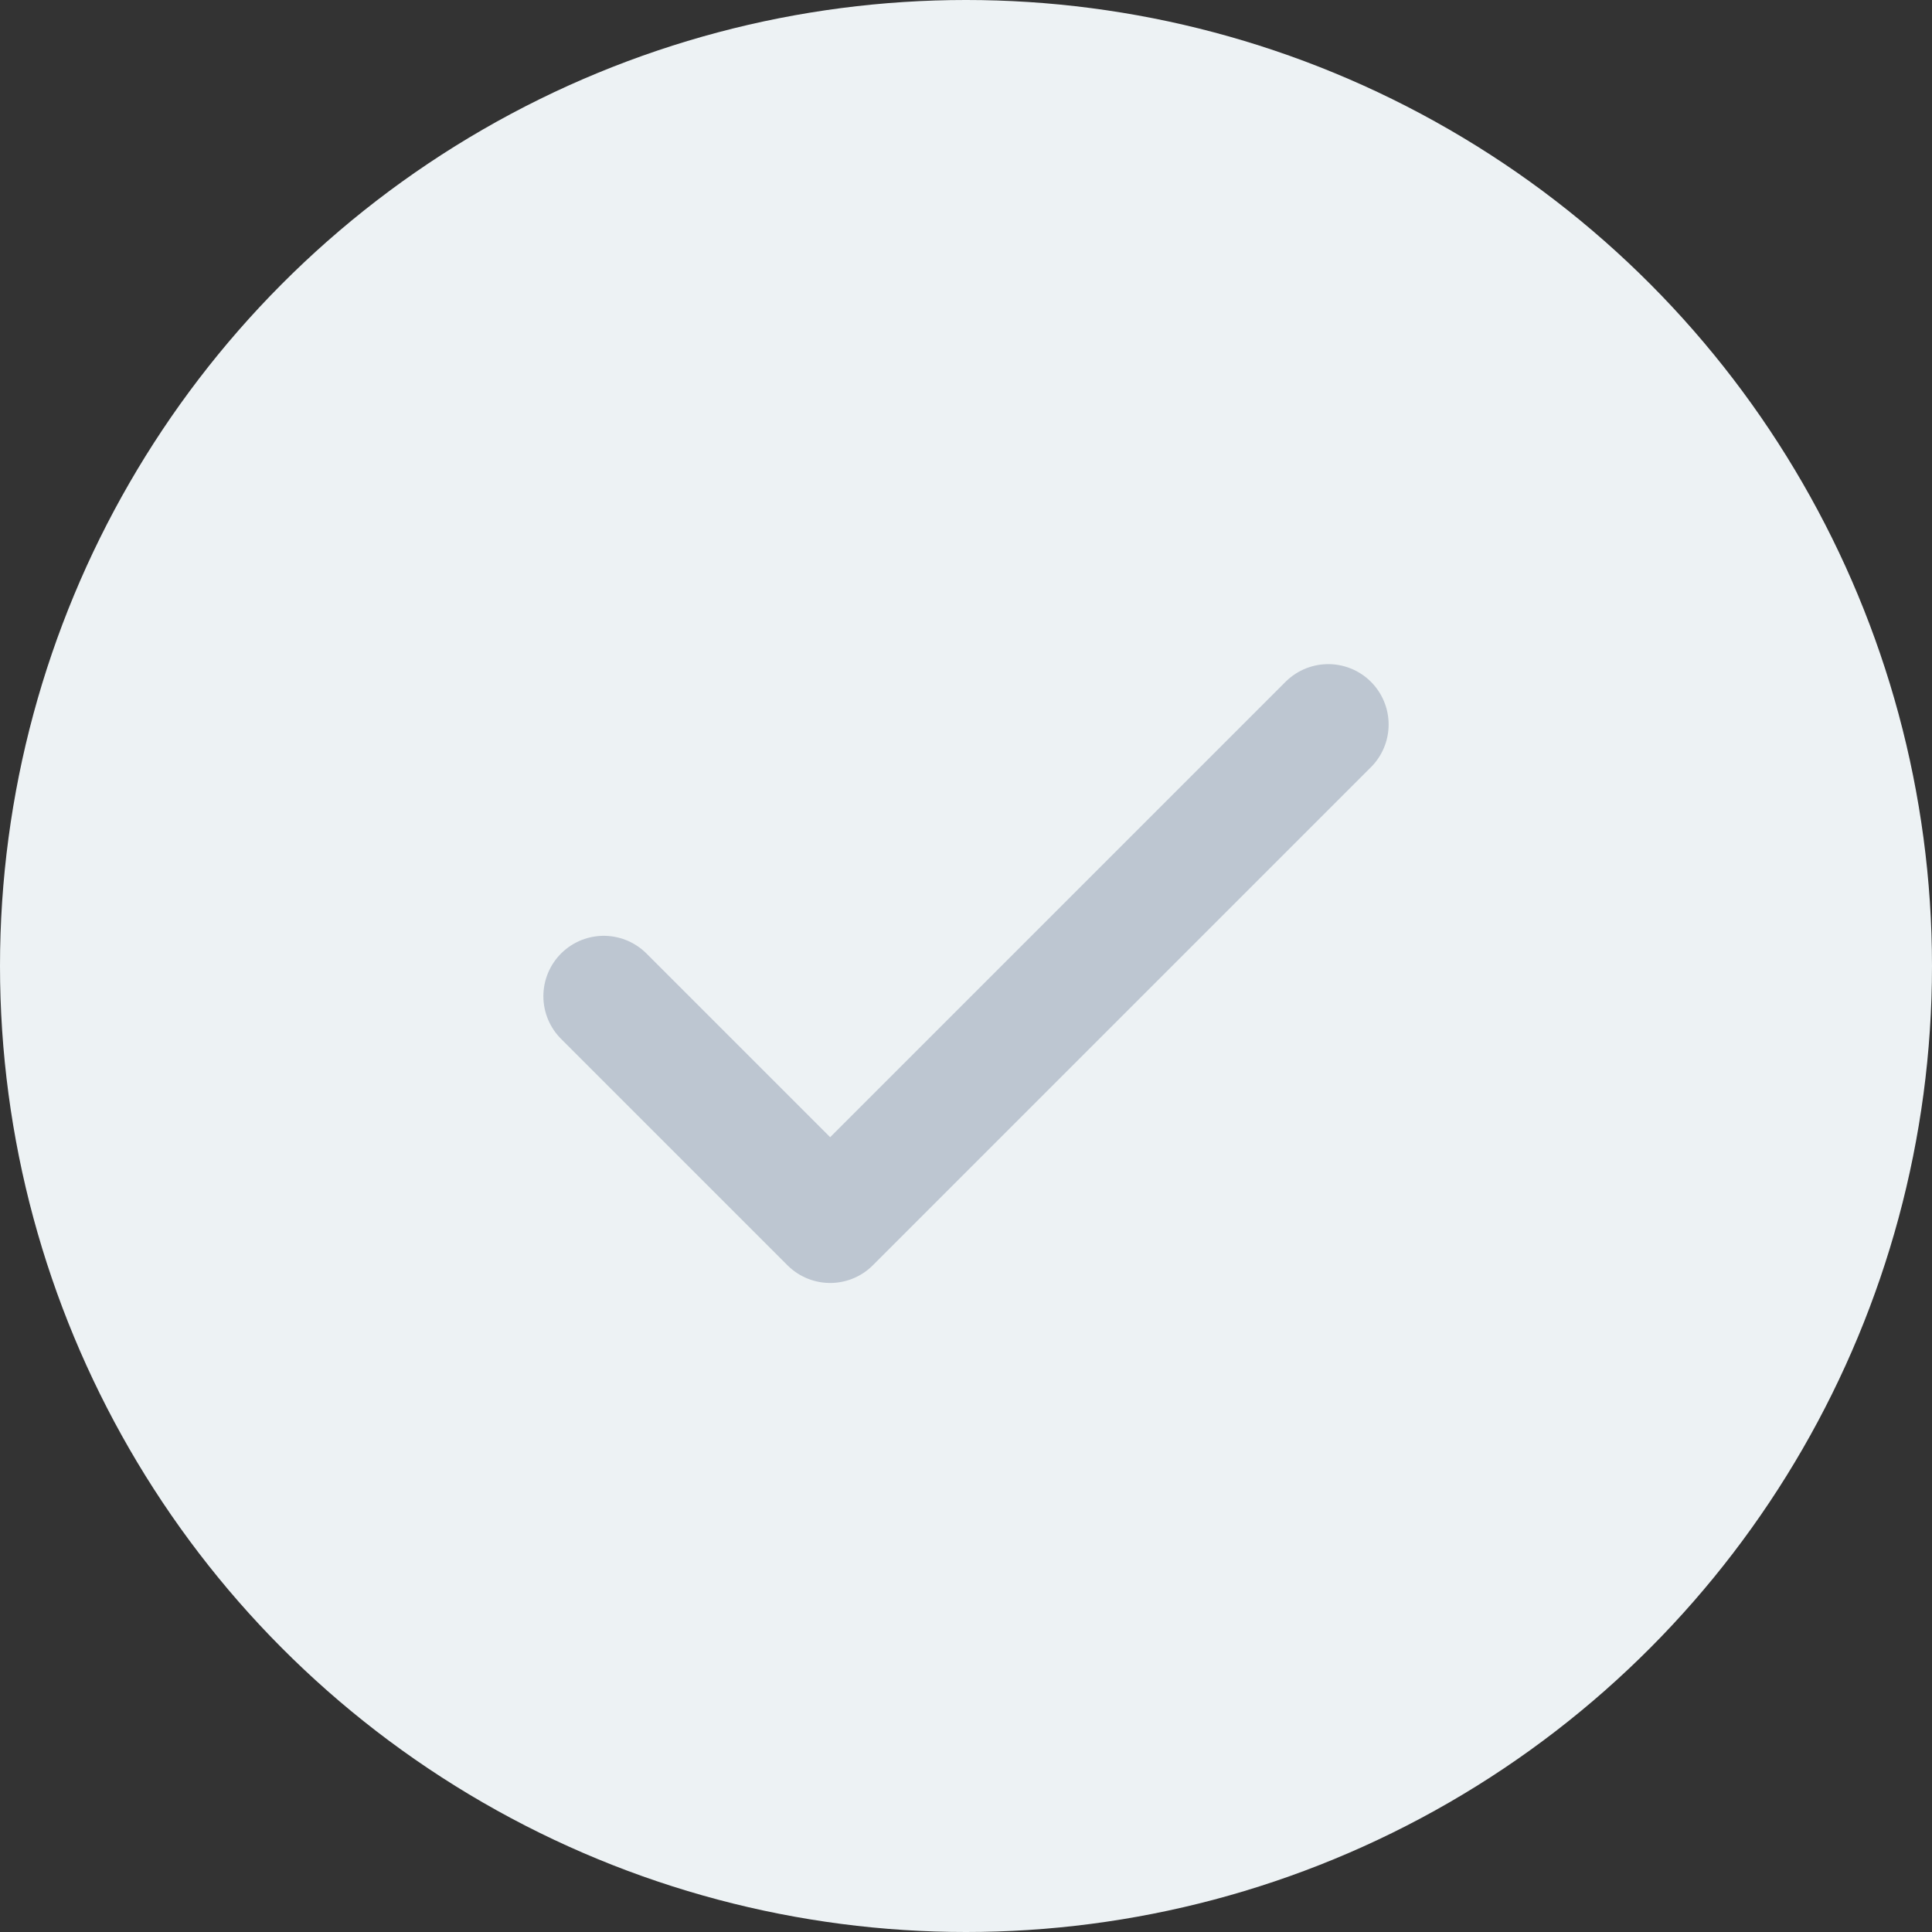
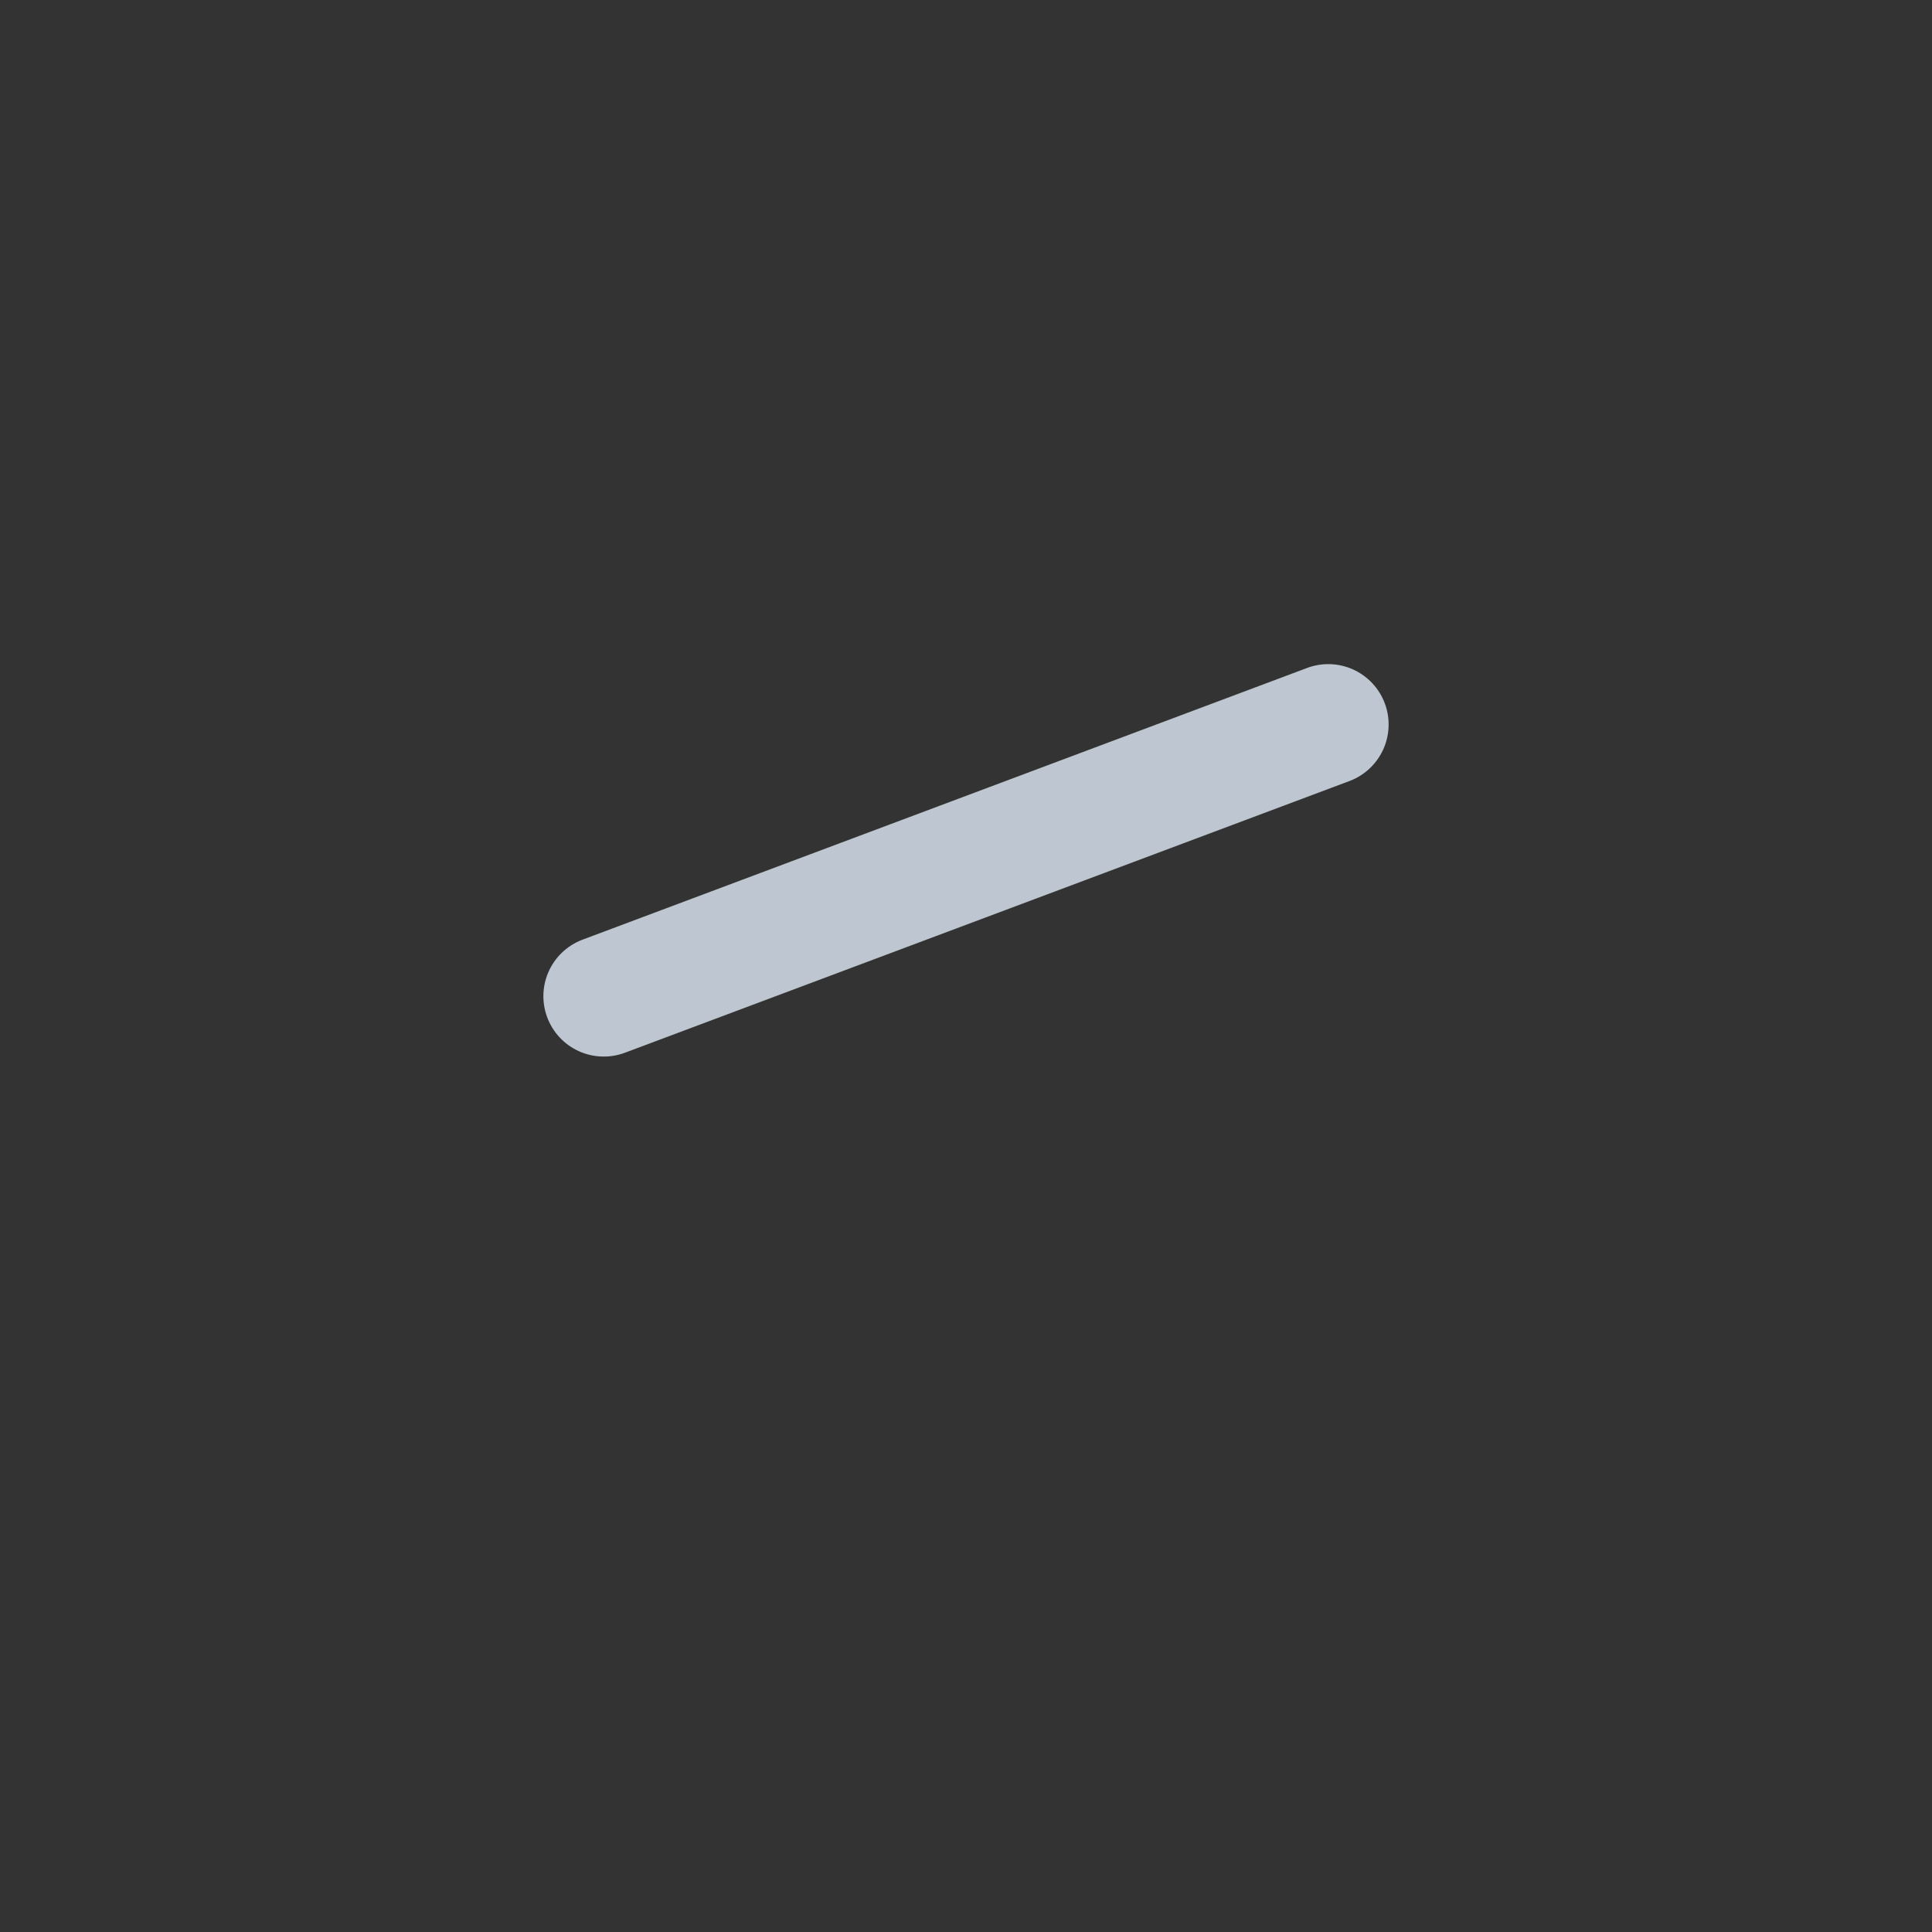
<svg xmlns="http://www.w3.org/2000/svg" width="32" height="32" viewBox="0 0 32 32" fill="none">
  <rect x="0" y="0" width="32" height="32" fill="#333333" stroke="none" />
-   <circle cx="16" cy="16" r="16" fill="#EDF2F4" />
-   <path d="M22 12L13.75 20.25L10 16.5" stroke="#BDC6D1" stroke-width="2" stroke-linecap="round" stroke-linejoin="round" />
+   <path d="M22 12L10 16.5" stroke="#BDC6D1" stroke-width="2" stroke-linecap="round" stroke-linejoin="round" />
</svg>